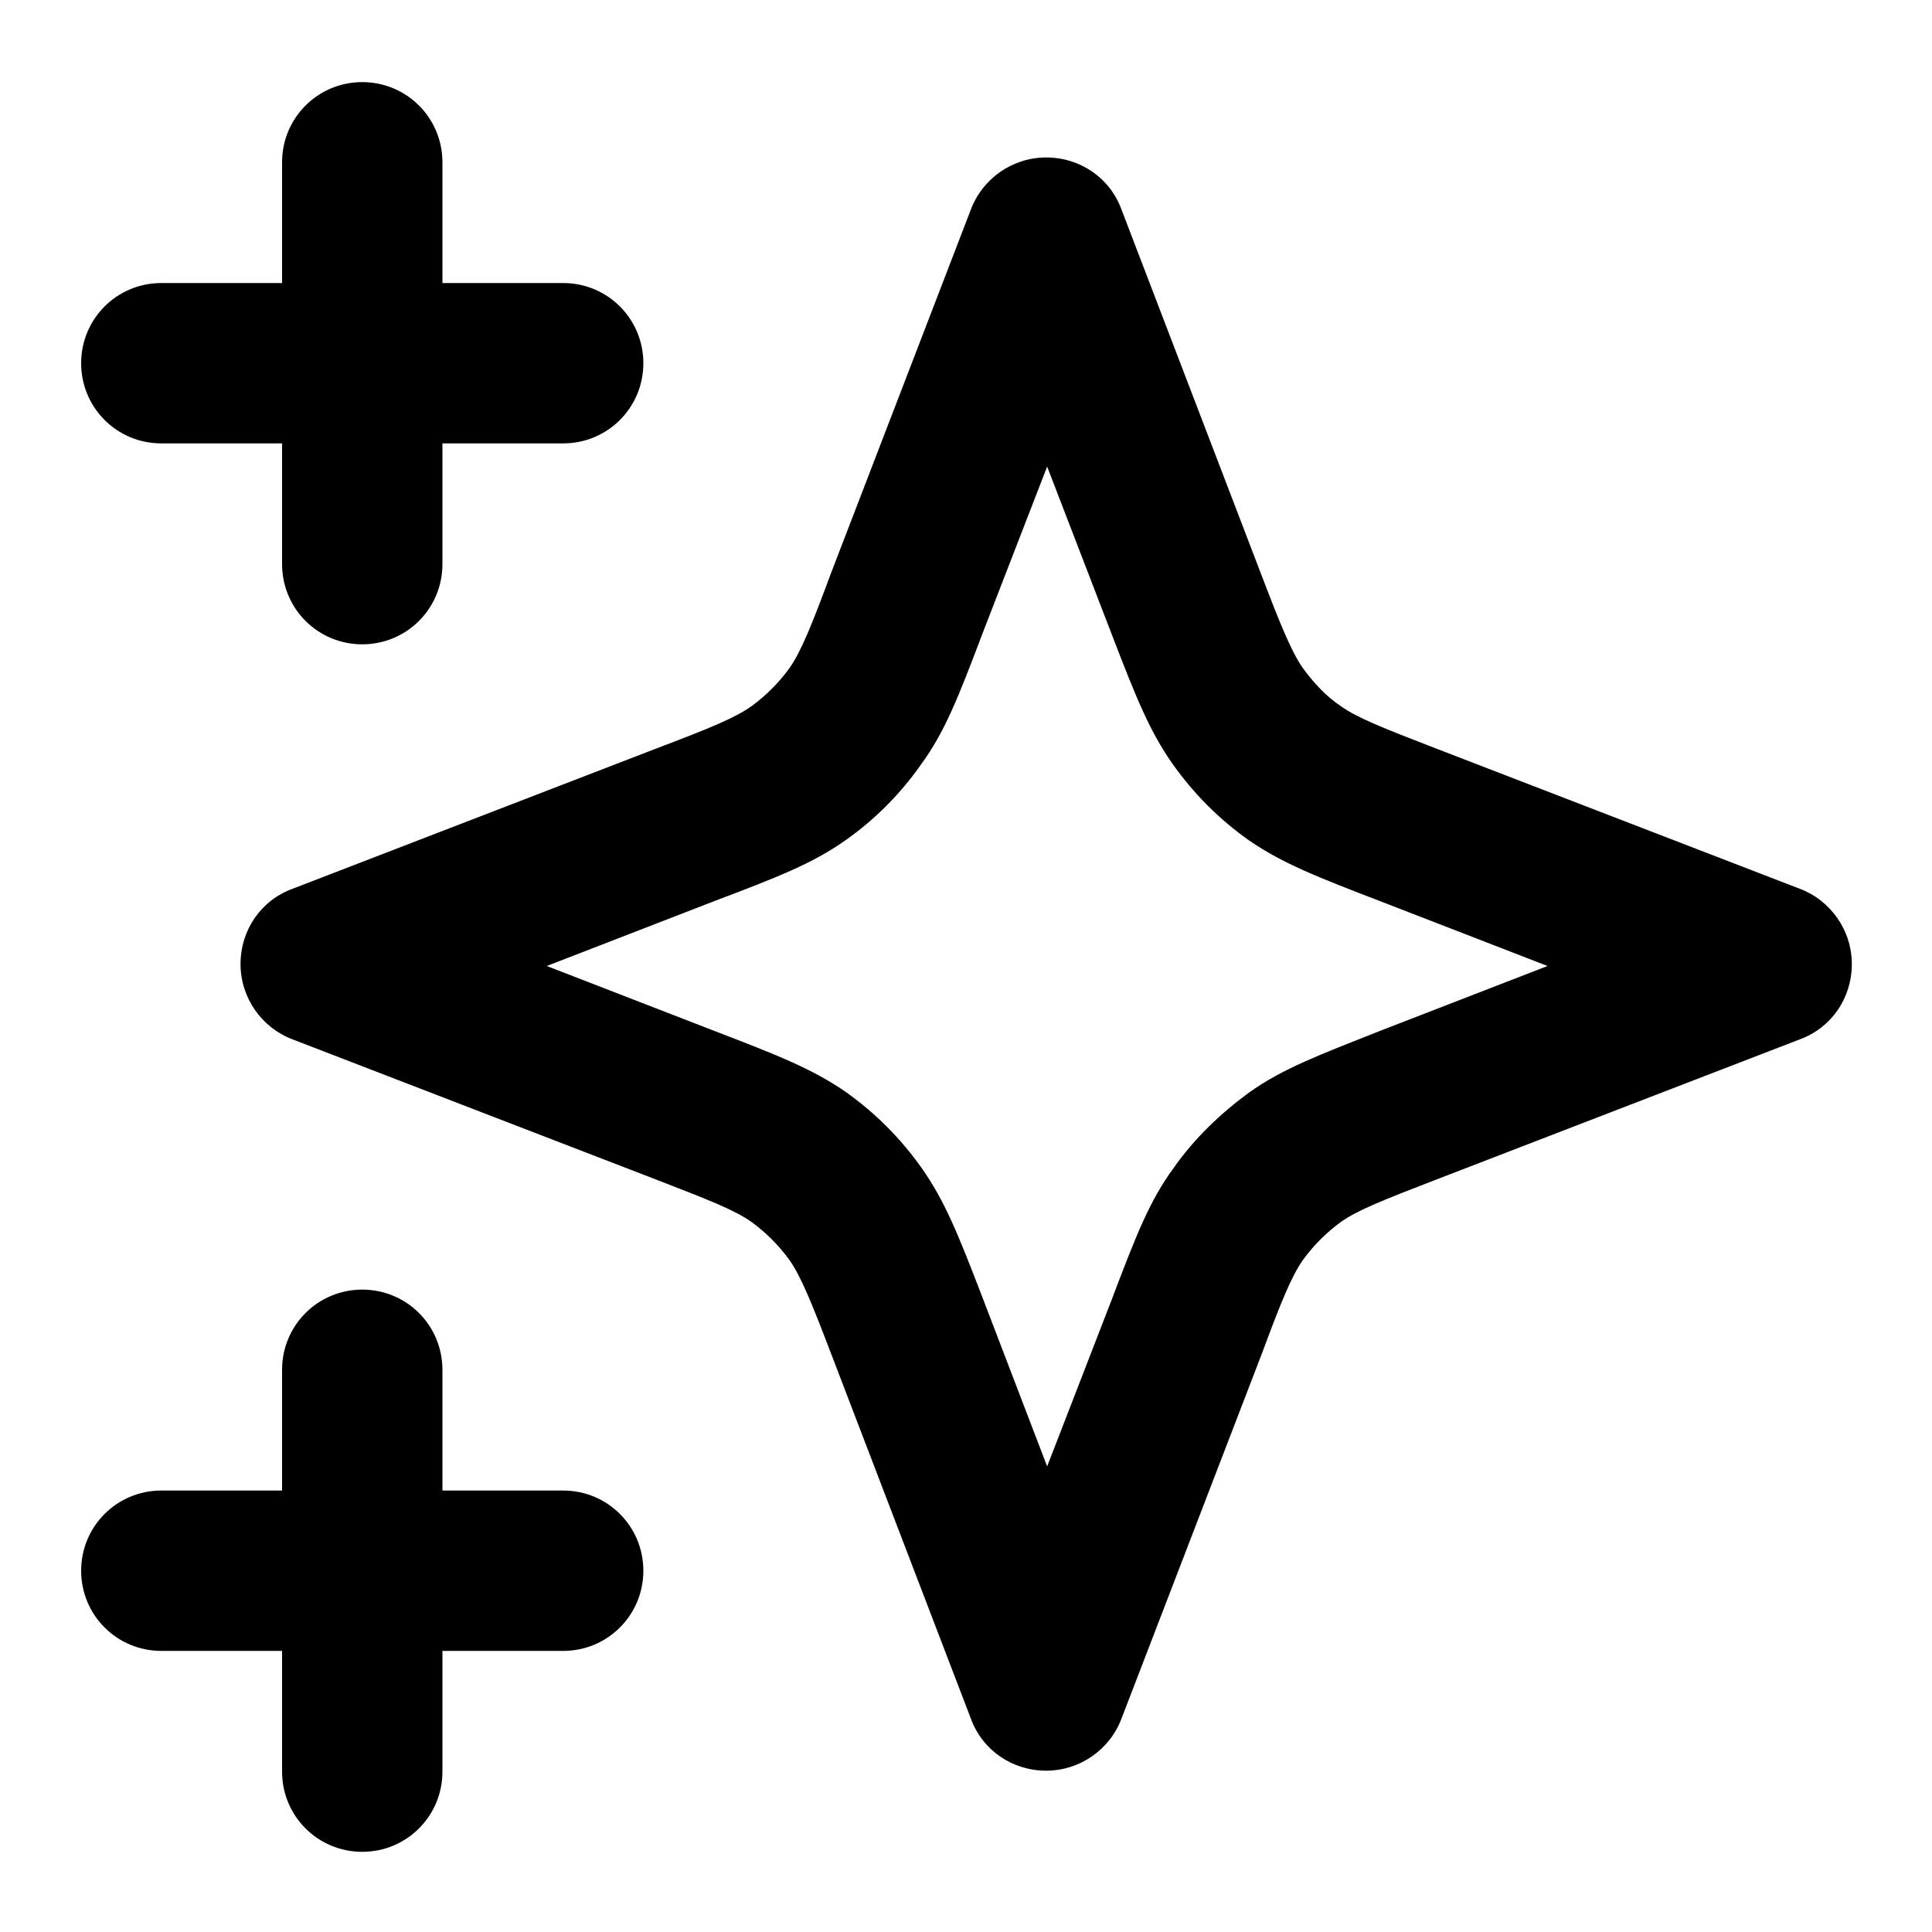
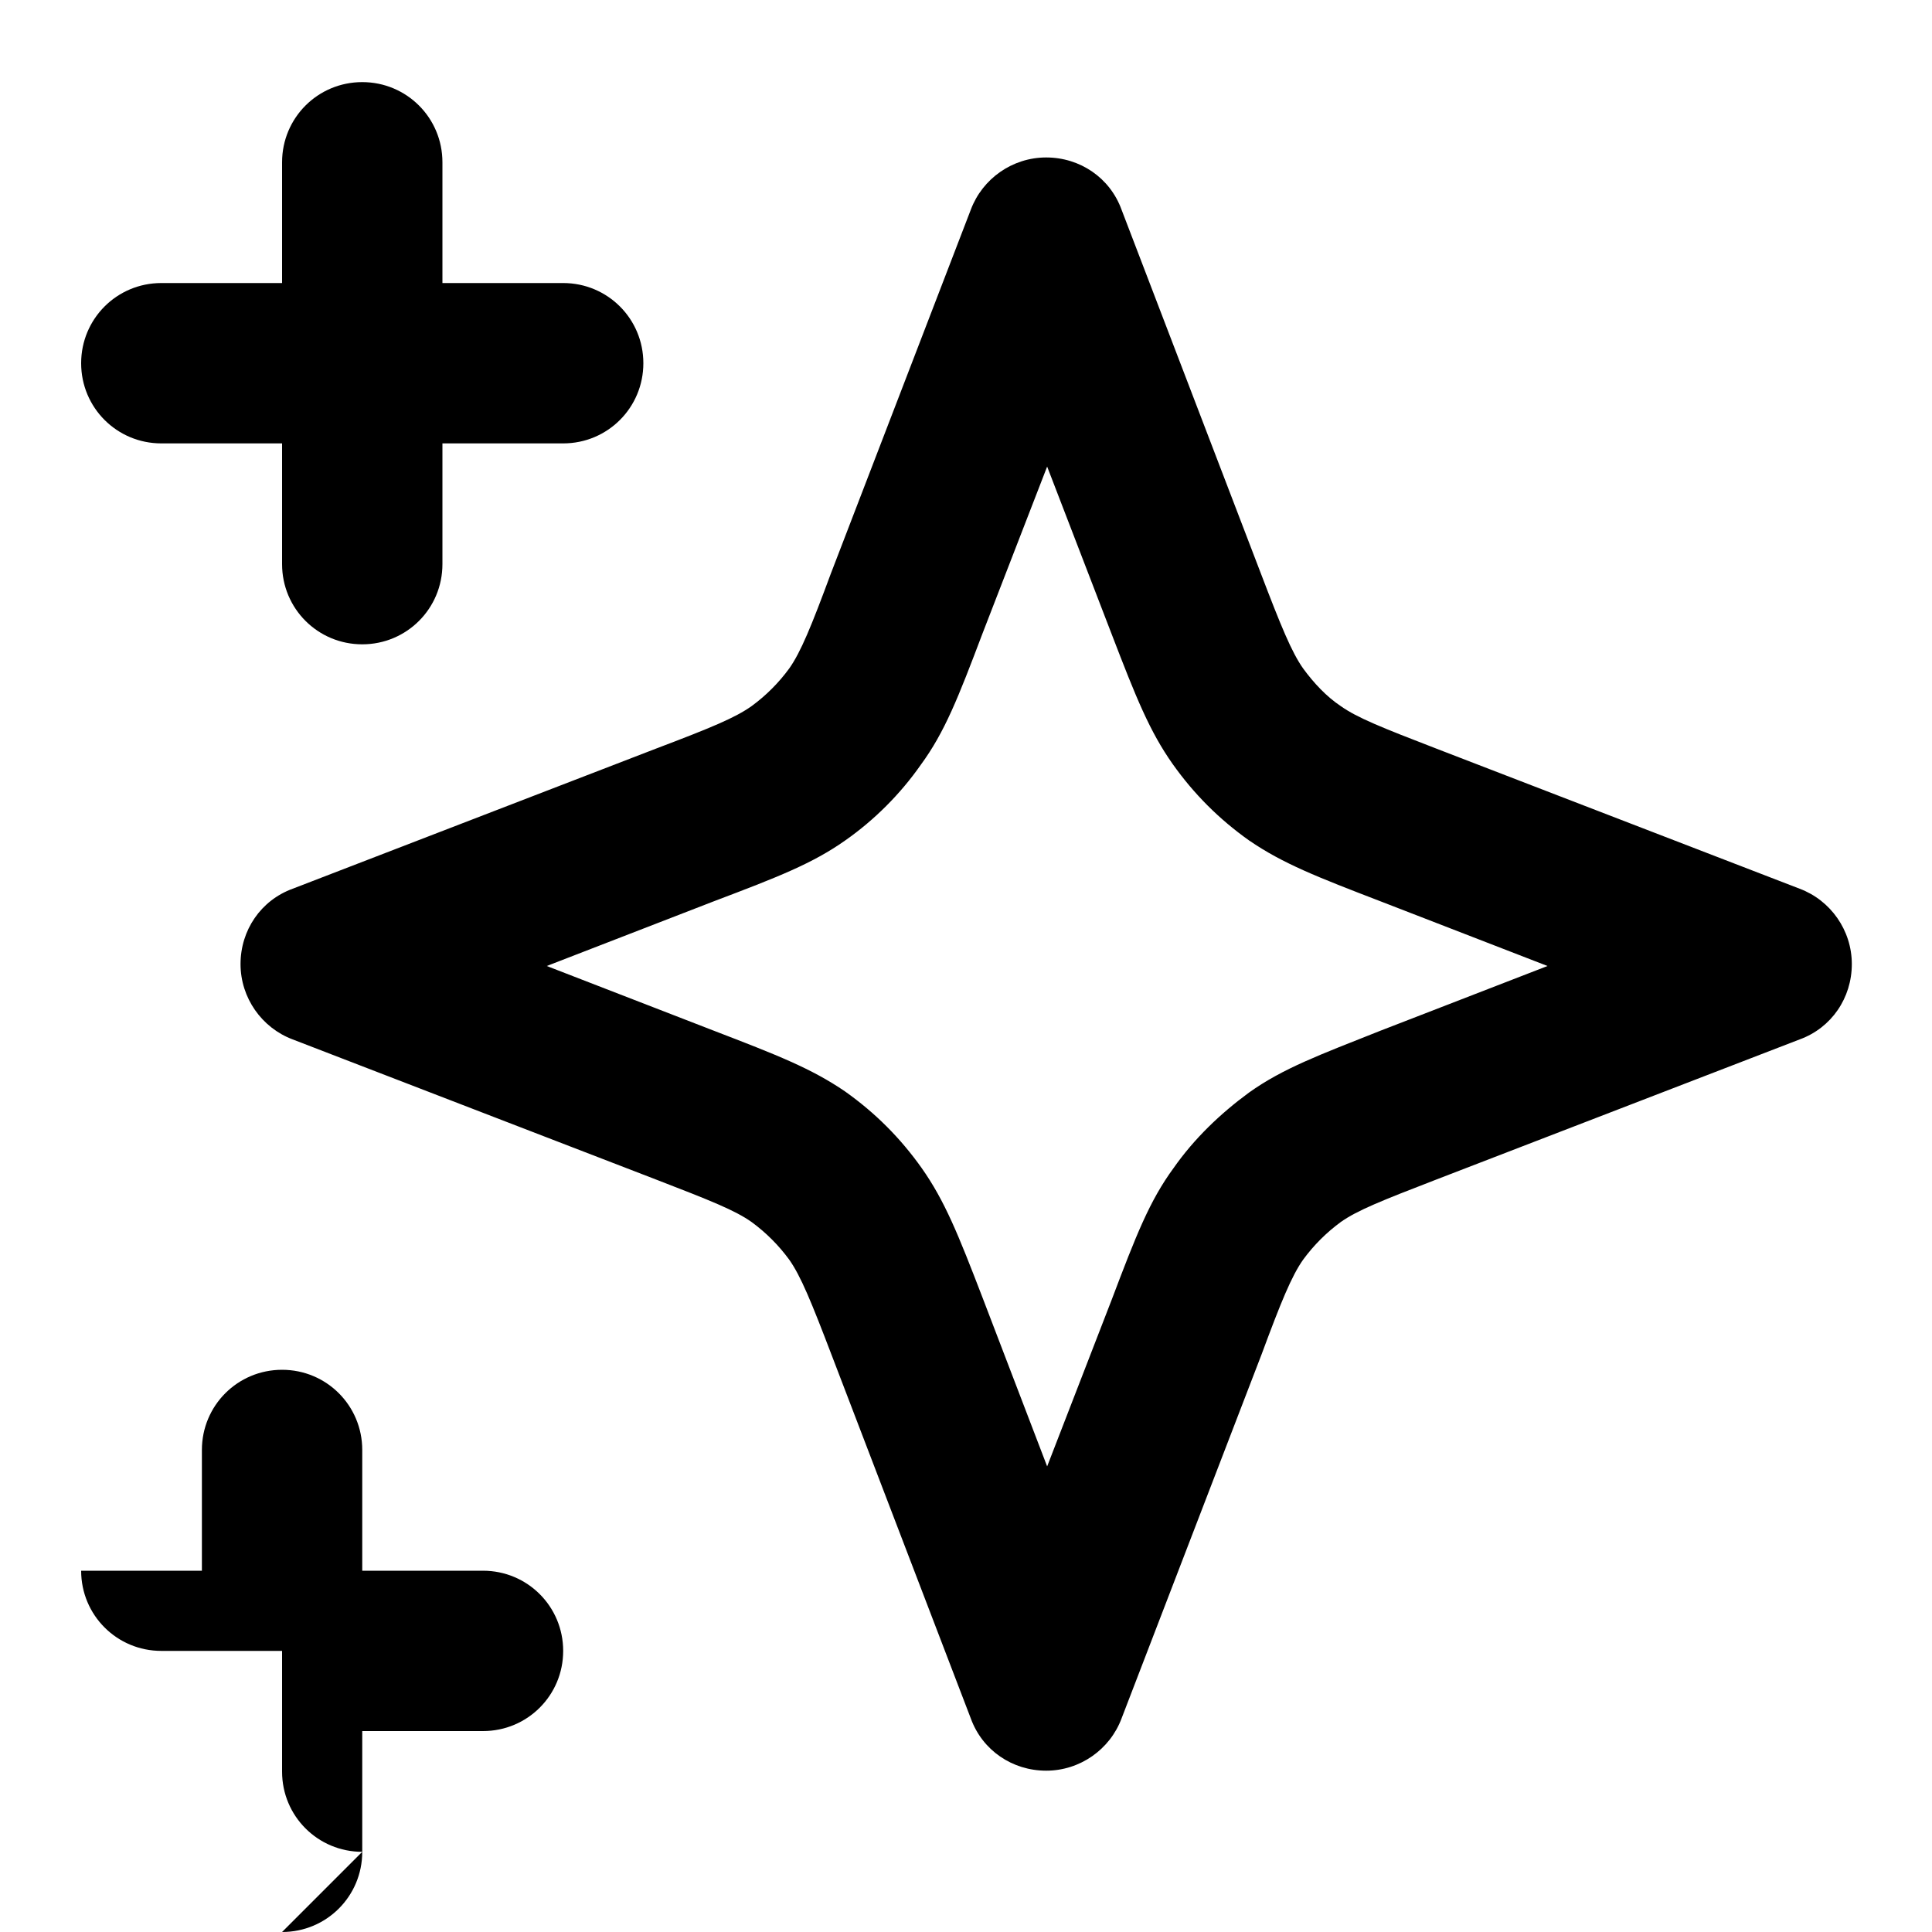
<svg xmlns="http://www.w3.org/2000/svg" version="1.1" viewBox="0 0 20 20">
-   <path d="M3.75,19.17c-.46,0-.83-.37-.83-.83v-1.25h-1.25c-.46,0-.83-.37-.83-.83s.37-.83.83-.83h1.25v-1.25c0-.46.37-.83.83-.83s.83.37.83.83v1.25h1.25c.46,0,.83.37.83.83s-.37.83-.83.83h-1.25v1.25c0,.46-.37.83-.83.83ZM10.83,18.33c-.35,0-.66-.21-.78-.54l-1.44-3.76c-.21-.55-.32-.82-.44-.99-.11-.15-.24-.28-.39-.39-.17-.12-.42-.22-.99-.44l-3.76-1.45c-.32-.12-.54-.43-.54-.78s.21-.66.54-.78l3.76-1.45c.58-.22.82-.32.99-.44.15-.11.28-.24.39-.39.12-.17.23-.44.43-.98l1.45-3.77c.12-.32.43-.54.78-.54s.66.21.78.54l1.44,3.76c.21.55.32.82.44.99.11.15.24.29.39.39.17.12.42.22.99.44l3.76,1.45c.32.12.54.43.54.78s-.21.66-.54.78l-3.76,1.45c-.57.22-.82.32-.99.44-.15.11-.28.24-.39.39-.12.17-.23.44-.43.98l-1.45,3.77c-.12.32-.43.54-.78.54ZM5.66,10l1.73.67c.65.25,1.01.39,1.36.63.31.22.57.48.79.79.24.34.38.69.63,1.34l.67,1.75.67-1.73c.25-.66.39-1.02.64-1.36.21-.3.48-.56.78-.78.35-.25.73-.39,1.36-.64l1.73-.67-1.73-.67c-.65-.25-1.01-.39-1.36-.63-.31-.22-.57-.48-.79-.79-.24-.34-.38-.69-.63-1.34l-.67-1.74-.67,1.73c-.25.66-.39,1.02-.64,1.36-.21.3-.48.57-.78.78-.34.24-.7.38-1.36.63l-1.73.67ZM3.75,6.67c-.46,0-.83-.37-.83-.83v-1.25h-1.25c-.46,0-.83-.37-.83-.83s.37-.83.83-.83h1.25v-1.25c0-.46.37-.83.83-.83s.83.37.83.83v1.25h1.25c.46,0,.83.37.83.83s-.37.83-.83.83h-1.25v1.25c0,.46-.37.83-.83.83Z" />
+   <path d="M3.75,19.17c-.46,0-.83-.37-.83-.83v-1.25h-1.25c-.46,0-.83-.37-.83-.83h1.25v-1.25c0-.46.37-.83.83-.83s.83.37.83.83v1.25h1.25c.46,0,.83.37.83.83s-.37.83-.83.83h-1.25v1.25c0,.46-.37.83-.83.83ZM10.83,18.33c-.35,0-.66-.21-.78-.54l-1.44-3.76c-.21-.55-.32-.82-.44-.99-.11-.15-.24-.28-.39-.39-.17-.12-.42-.22-.99-.44l-3.76-1.45c-.32-.12-.54-.43-.54-.78s.21-.66.54-.78l3.76-1.45c.58-.22.82-.32.99-.44.15-.11.28-.24.39-.39.12-.17.23-.44.43-.98l1.45-3.77c.12-.32.43-.54.78-.54s.66.21.78.54l1.44,3.76c.21.55.32.82.44.99.11.15.24.29.39.39.17.12.42.22.99.44l3.76,1.45c.32.12.54.43.54.78s-.21.66-.54.78l-3.76,1.45c-.57.22-.82.32-.99.44-.15.11-.28.24-.39.39-.12.17-.23.44-.43.98l-1.45,3.77c-.12.32-.43.54-.78.54ZM5.66,10l1.73.67c.65.25,1.01.39,1.36.63.31.22.57.48.79.79.24.34.38.69.63,1.34l.67,1.75.67-1.73c.25-.66.39-1.02.64-1.36.21-.3.48-.56.78-.78.35-.25.73-.39,1.36-.64l1.73-.67-1.73-.67c-.65-.25-1.01-.39-1.36-.63-.31-.22-.57-.48-.79-.79-.24-.34-.38-.69-.63-1.34l-.67-1.74-.67,1.73c-.25.66-.39,1.02-.64,1.36-.21.3-.48.57-.78.78-.34.24-.7.38-1.36.63l-1.73.67ZM3.75,6.67c-.46,0-.83-.37-.83-.83v-1.25h-1.25c-.46,0-.83-.37-.83-.83s.37-.83.83-.83h1.25v-1.25c0-.46.37-.83.83-.83s.83.37.83.83v1.25h1.25c.46,0,.83.37.83.83s-.37.83-.83.83h-1.25v1.25c0,.46-.37.83-.83.83Z" />
</svg>